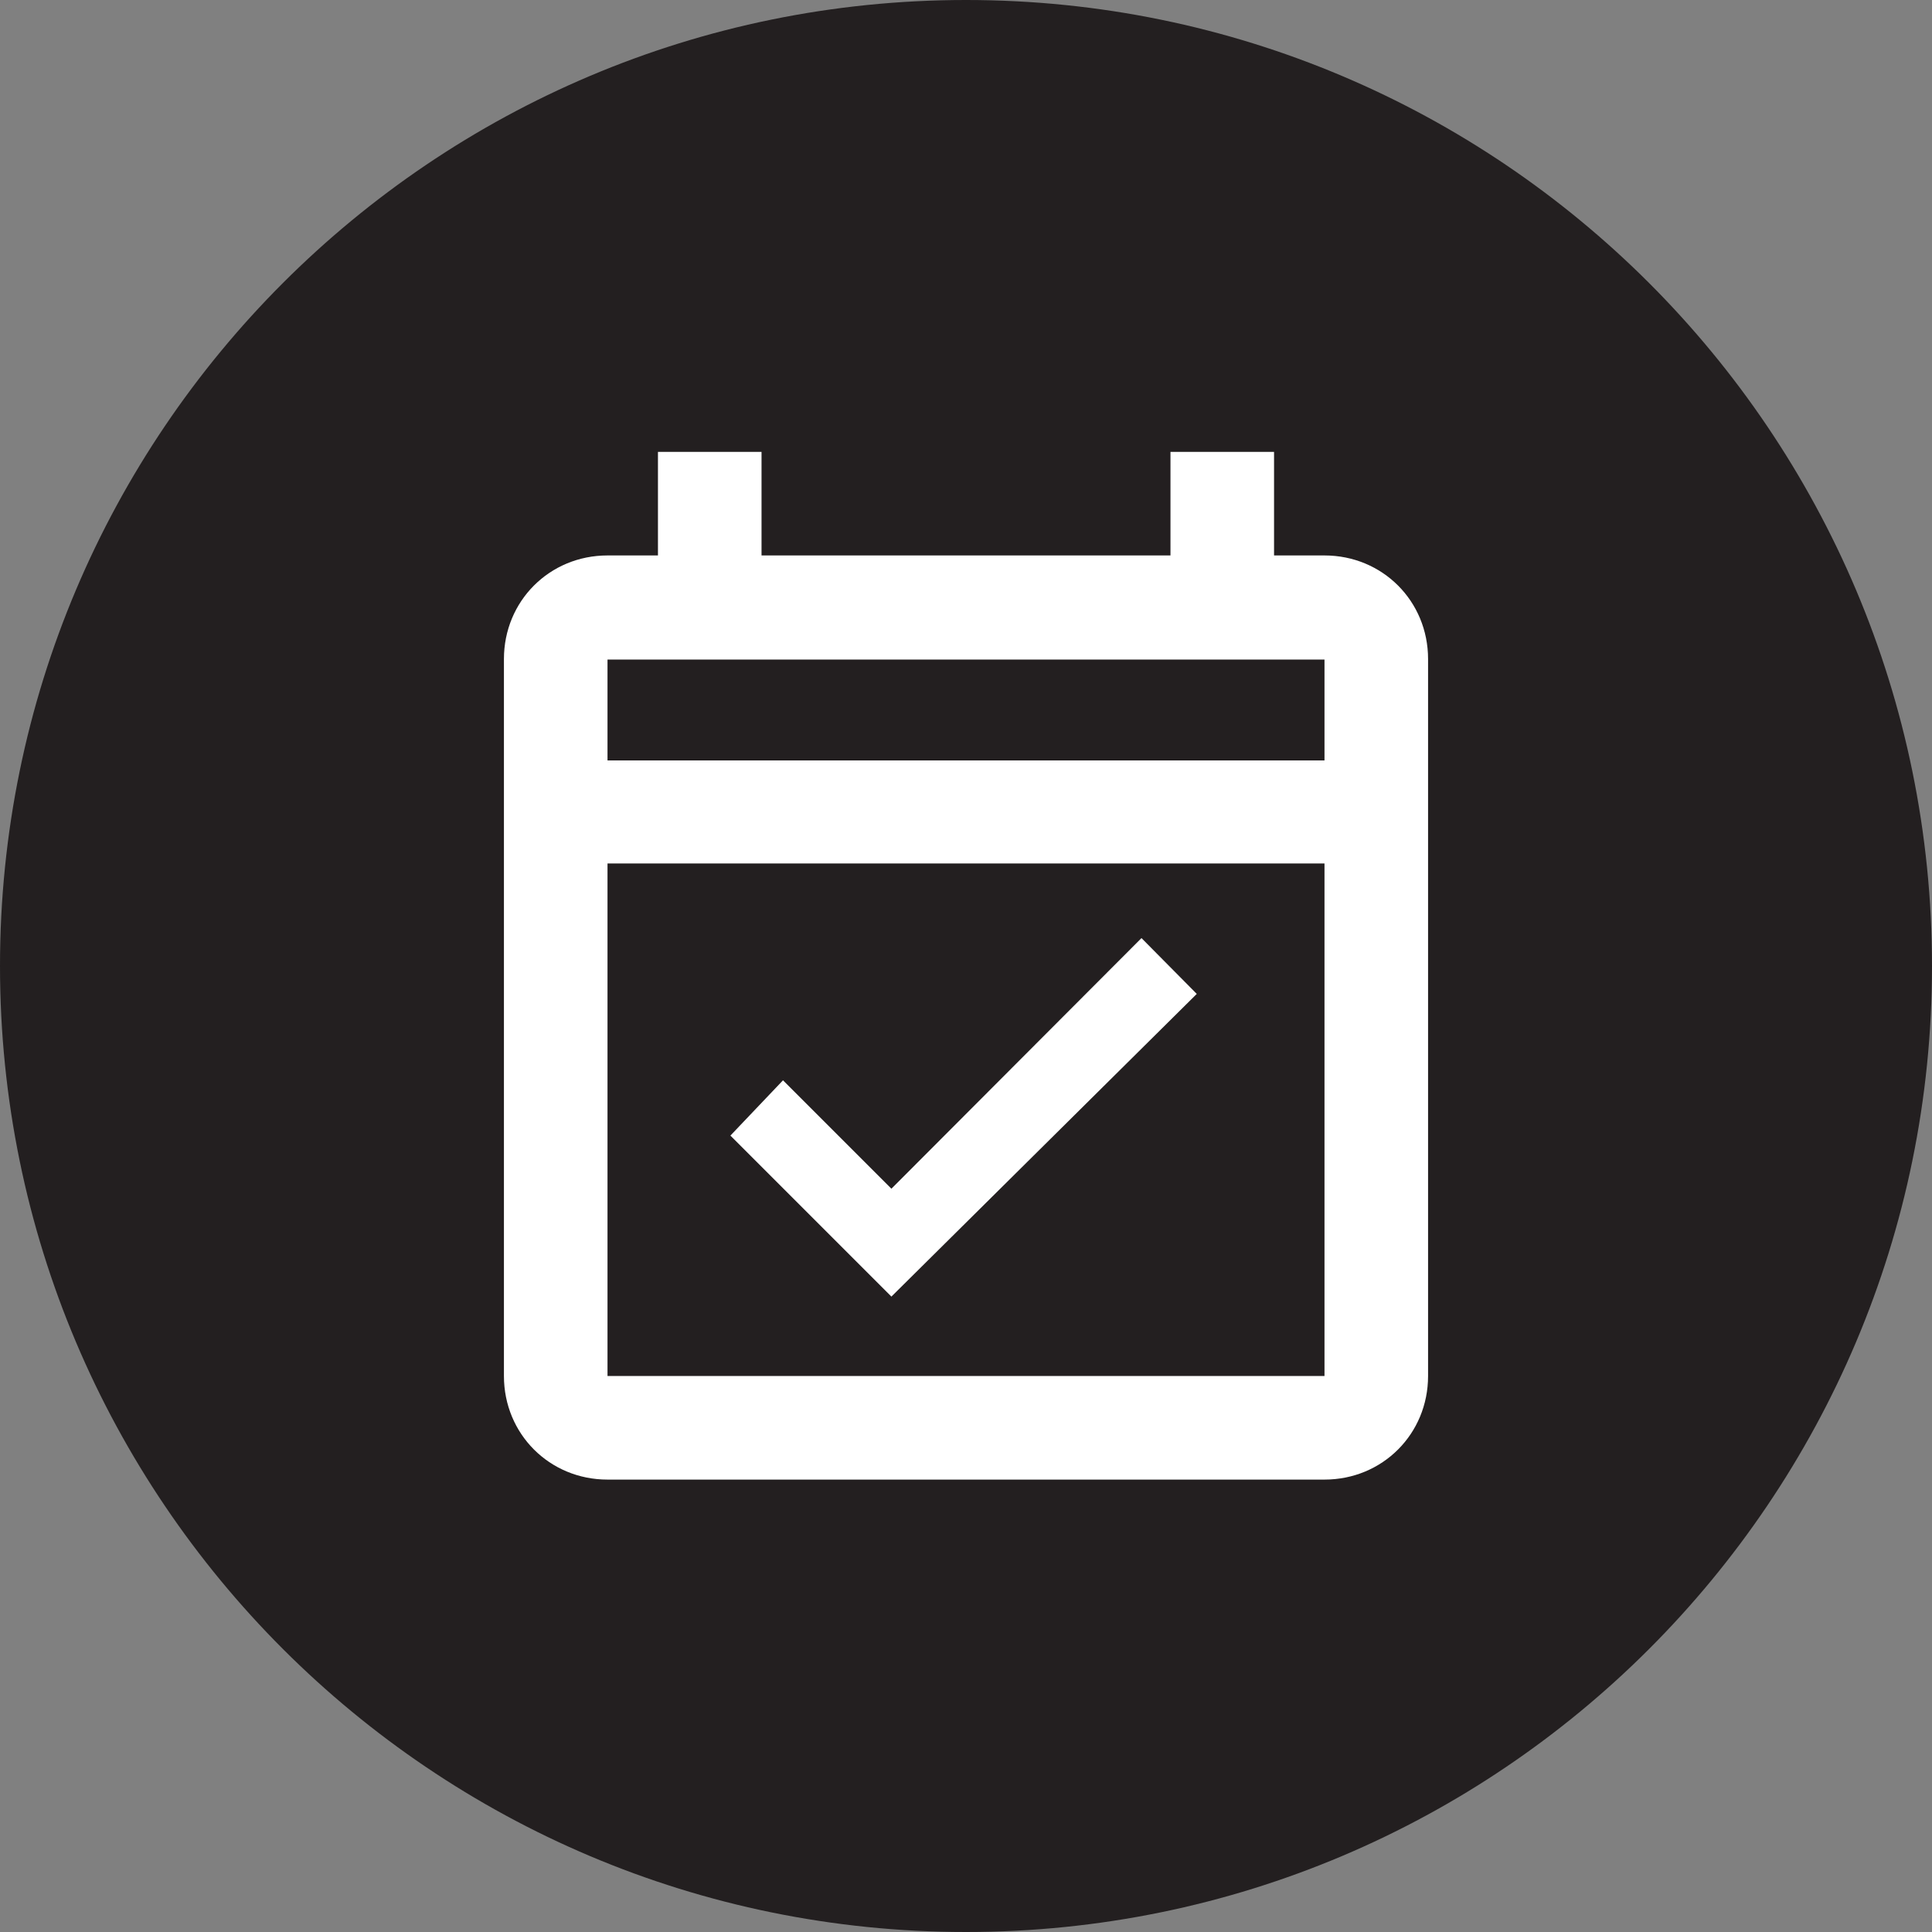
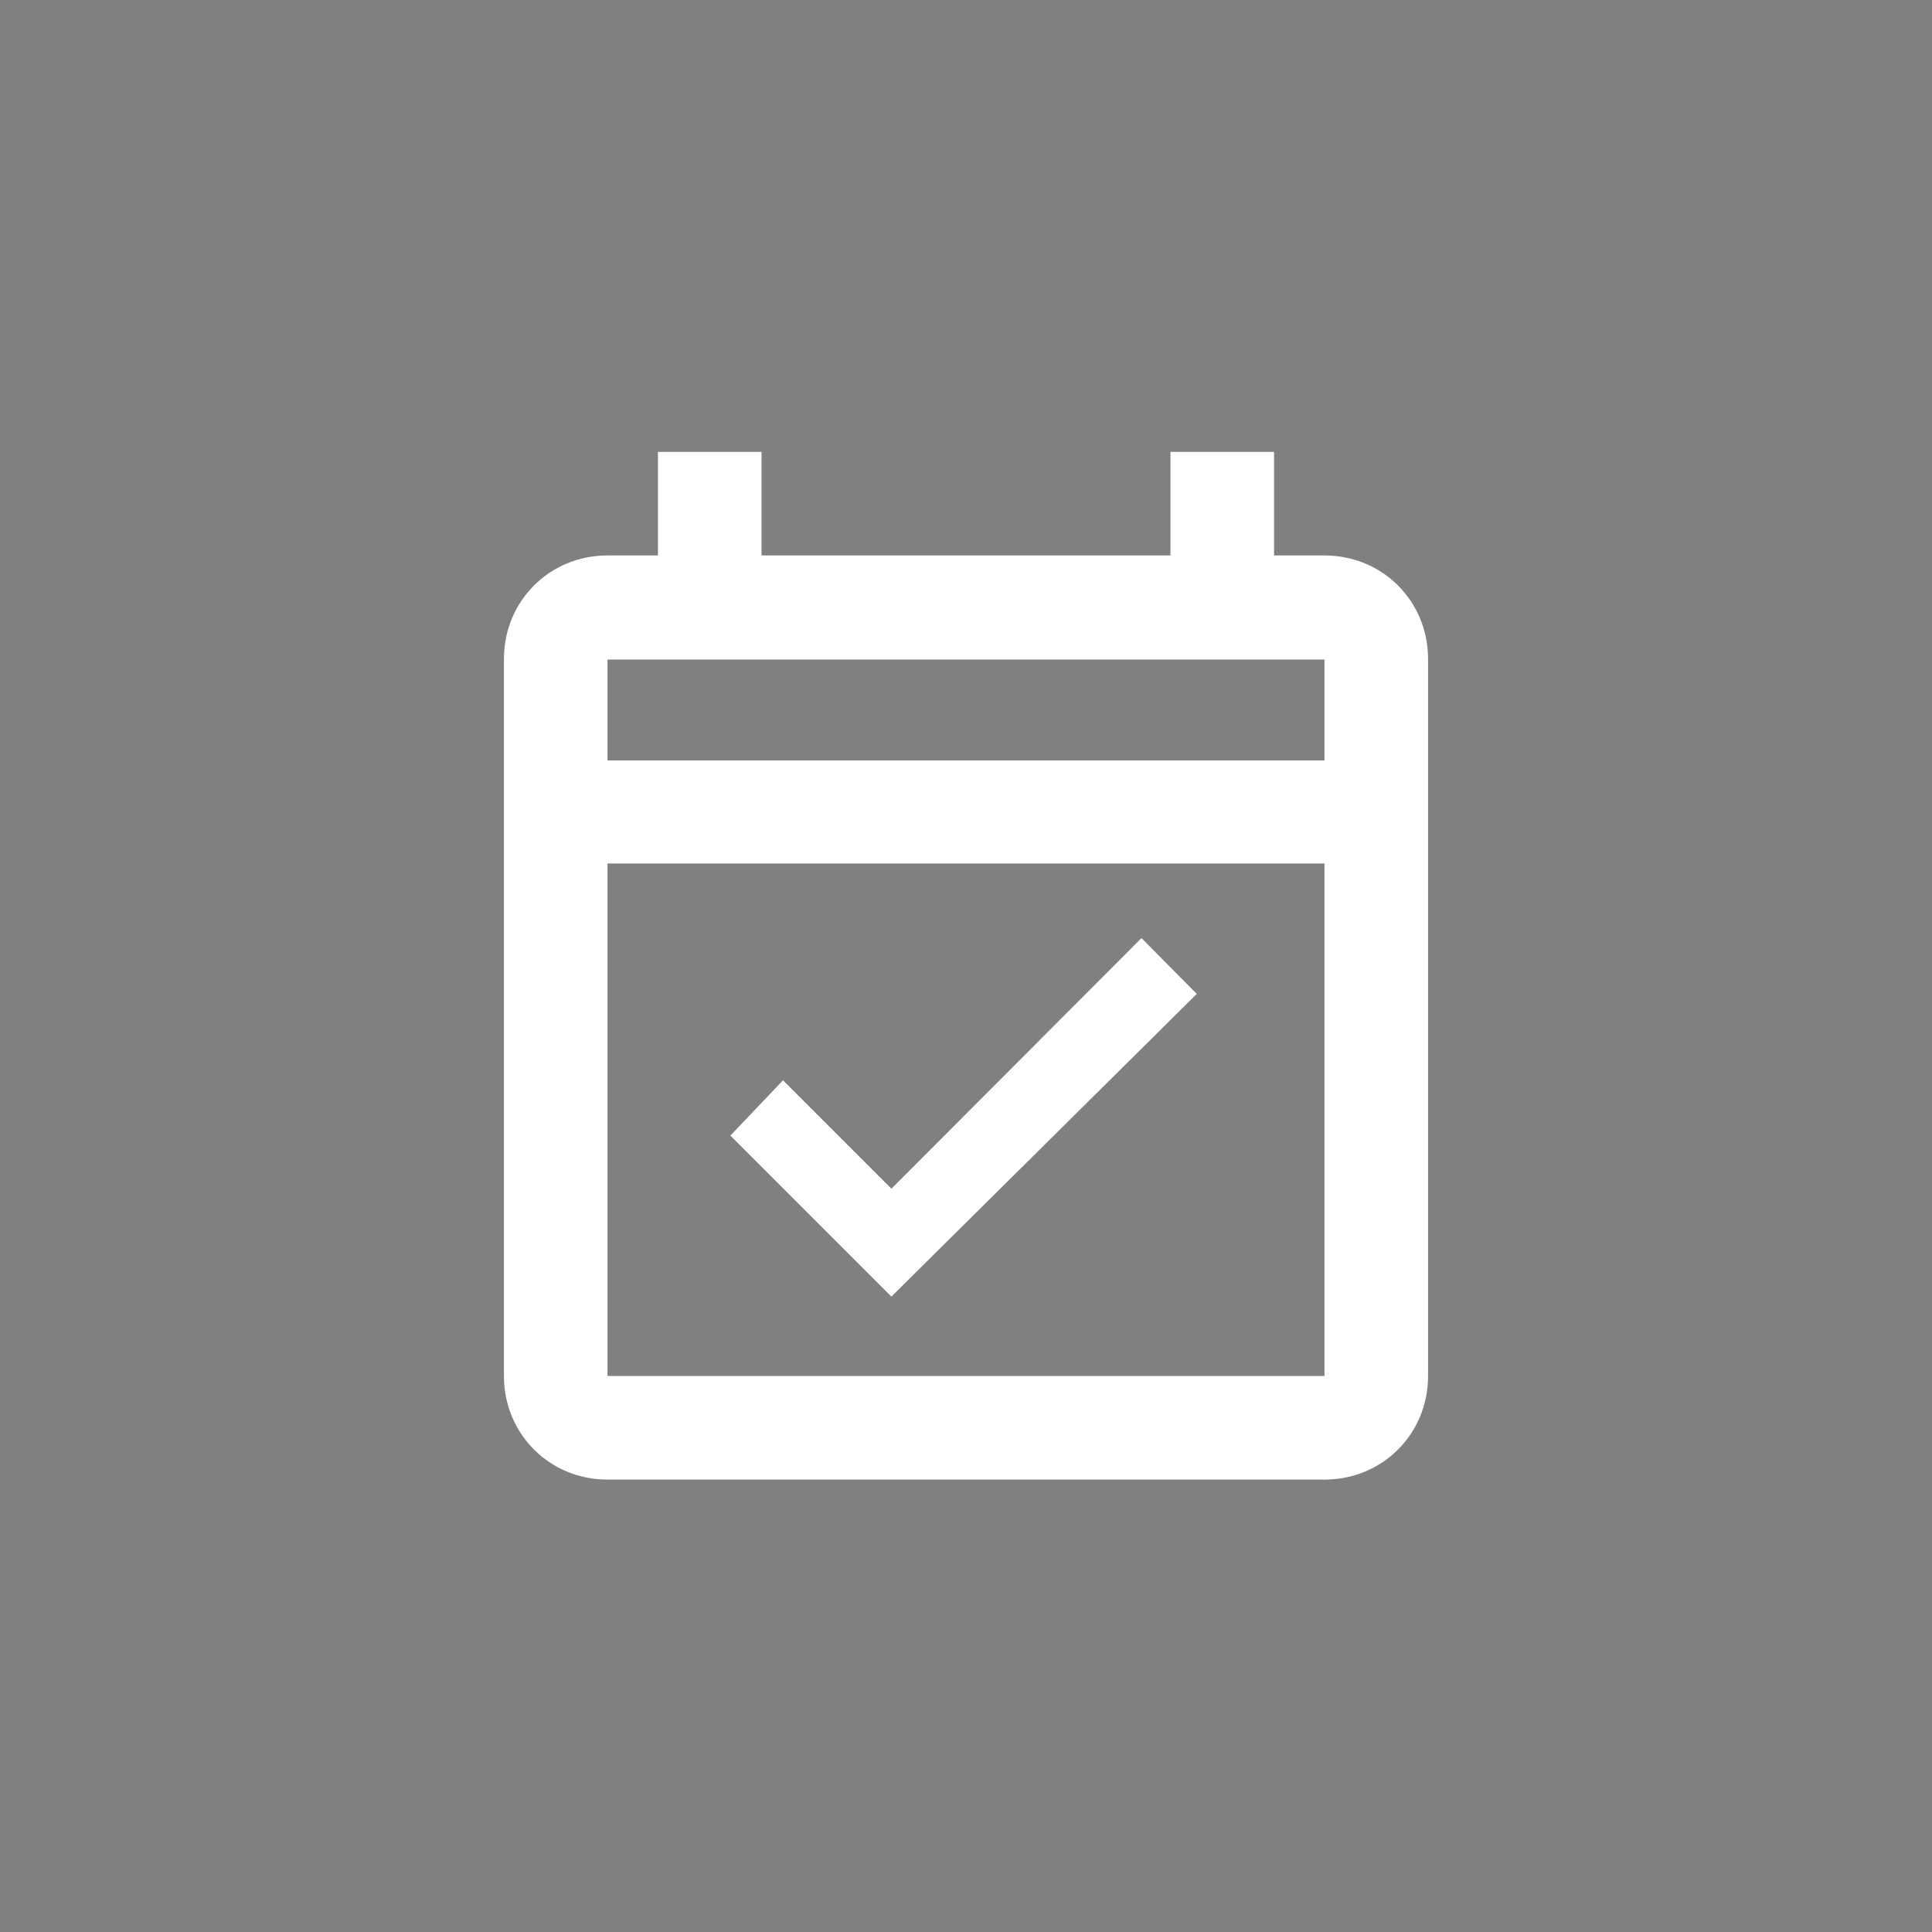
<svg xmlns="http://www.w3.org/2000/svg" viewBox="0 0 36 36" data-name="Layer 2" id="Layer_2">
  <rect x="0" y="0" width="36" height="36" fill="#808080" stroke="none" />
  <defs>
    <style>
      .cls-1 {
        fill: #231f20;
      }

      .cls-2 {
        fill: #fff;
      }
    </style>
  </defs>
  <g data-name="Layer 1" id="Layer_1-2">
    <g>
-       <path d="M18,36c9.94,0,18-8.06,18-18S27.94,0,18,0,0,8.06,0,18s8.06,18,18,18h0Z" class="cls-1" />
      <path d="M26.61,25.64v-13.36c0-1.08-.85-1.93-1.93-1.93h-.94v-1.93h-1.93v1.93h-7.62v-1.93h-1.93v1.93h-.94c-1.08,0-1.93.85-1.93,1.93v13.36c0,1.08.85,1.93,1.93,1.93h13.36c1.08,0,1.93-.85,1.93-1.93h0ZM24.68,14.17h-13.36v-1.88h13.36v1.88h0ZM24.68,25.64h-13.36v-9.55h13.36v9.55h0Z" class="cls-2" />
      <polygon points="22.3 18.52 21.27 17.48 16.61 22.15 14.59 20.13 13.61 21.16 16.61 24.16 22.3 18.52 22.3 18.52" class="cls-2" />
    </g>
  </g>
</svg>